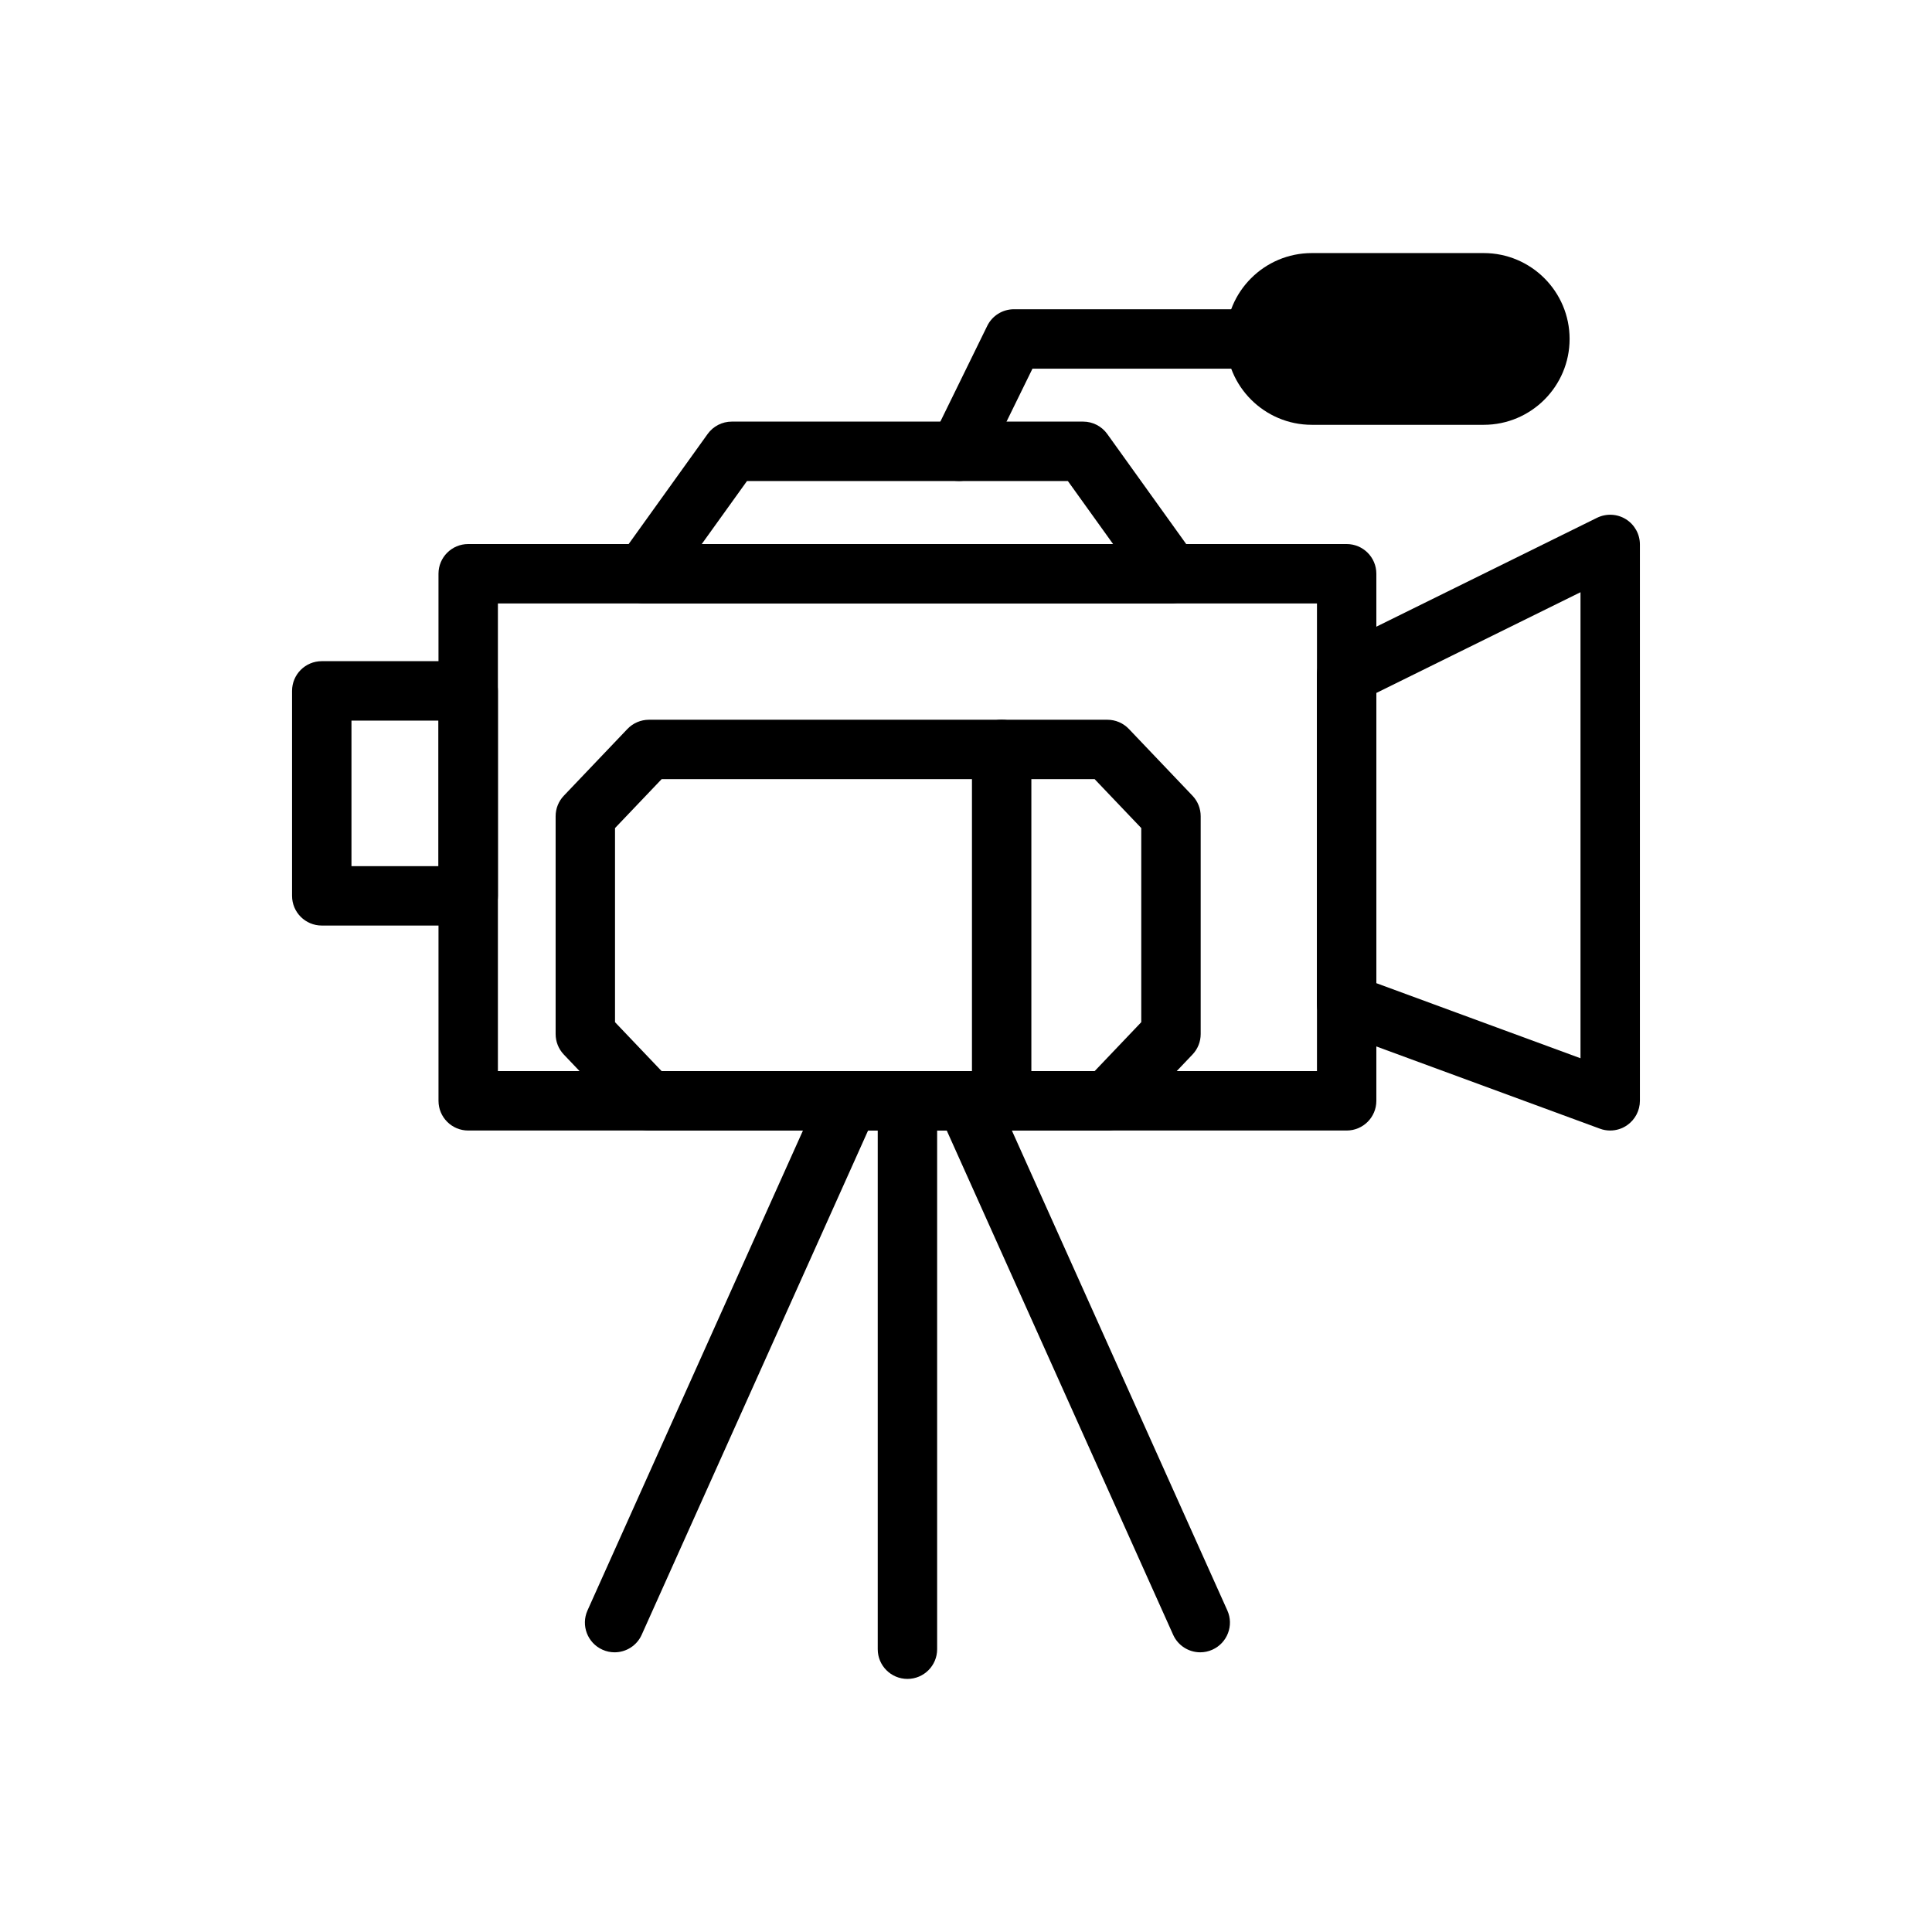
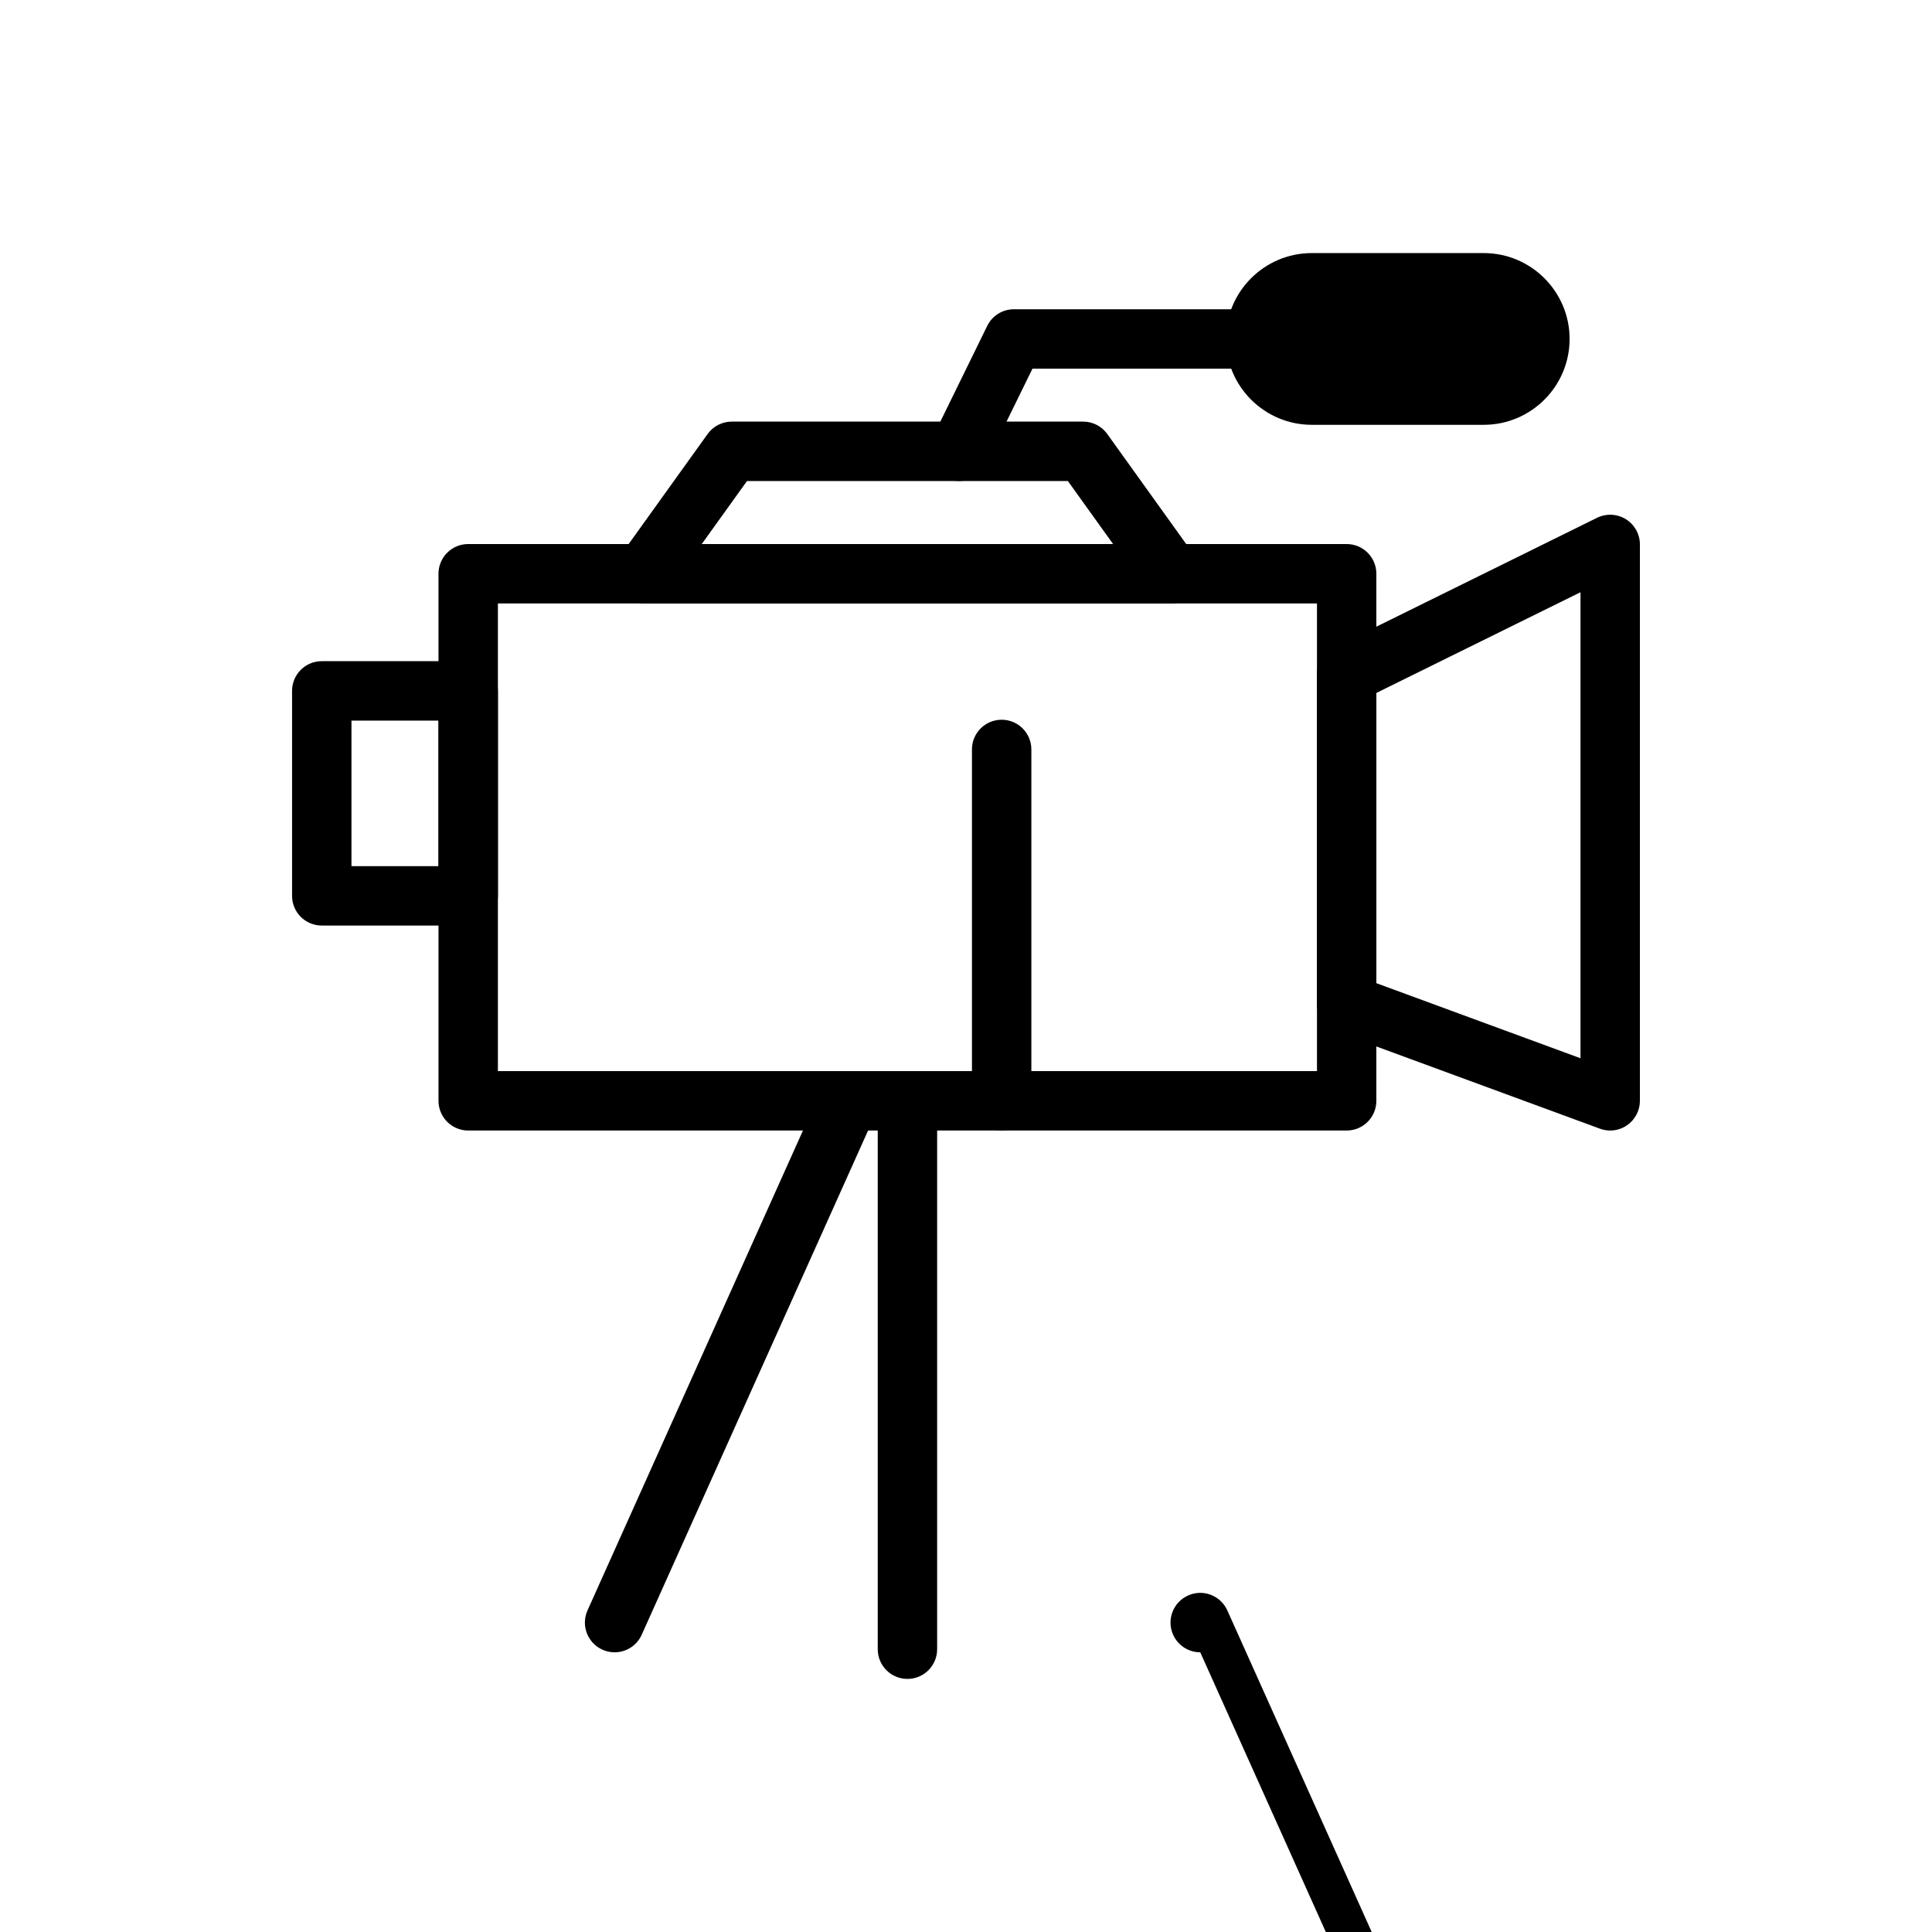
<svg xmlns="http://www.w3.org/2000/svg" fill="#000000" width="800px" height="800px" version="1.1" viewBox="144 144 512 512">
  <g>
    <path d="m500.88 443.6h-232.8c-4.352 0-7.871-3.523-7.871-7.871l-0.004-139.68c0-4.348 3.519-7.871 7.871-7.871h232.8c4.352 0 7.871 3.523 7.871 7.871v139.68c0.004 4.348-3.516 7.871-7.867 7.871zm-224.93-15.742h217.06v-123.94h-217.06z" />
    <path d="m268.08 389.28h-38.809c-4.352 0-7.871-3.523-7.871-7.871v-54.32c0-4.348 3.519-7.871 7.871-7.871h38.809c4.352 0 7.871 3.523 7.871 7.871v54.32c0 4.348-3.519 7.871-7.871 7.871zm-30.938-15.742h23.062v-38.574h-23.062z" />
-     <path d="m437.47 443.6h-121.5c-2.152 0-4.211-0.883-5.703-2.445l-16.852-17.691c-1.391-1.461-2.168-3.406-2.168-5.426v-57.738c0-2.023 0.777-3.965 2.176-5.43l16.844-17.684c1.492-1.562 3.551-2.445 5.703-2.445h121.5c2.152 0 4.211 0.879 5.695 2.441l16.852 17.688c1.398 1.465 2.176 3.41 2.176 5.43v57.738c0 2.023-0.777 3.965-2.176 5.426l-16.844 17.691c-1.488 1.562-3.547 2.445-5.699 2.445zm-118.13-15.742h114.75l12.355-12.969v-51.441l-12.355-12.965h-114.75l-12.355 12.965v51.441z" />
    <path d="m570.72 443.6c-0.914 0-1.836-0.156-2.715-0.484l-69.84-25.684c-3.098-1.137-5.16-4.09-5.16-7.387v-87.305c0-3 1.699-5.734 4.391-7.062l69.84-34.457c2.438-1.195 5.328-1.062 7.641 0.375 2.305 1.434 3.715 3.965 3.715 6.684v147.44c0 2.57-1.262 4.984-3.367 6.457-1.336 0.941-2.914 1.422-4.504 1.422zm-61.969-39.047 54.098 19.895v-123.5l-54.098 26.688z" />
    <path d="m454.32 303.92h-139.68c-2.953 0-5.656-1.652-7.004-4.277-1.344-2.625-1.113-5.785 0.609-8.184l23.285-32.449c1.477-2.059 3.859-3.281 6.394-3.281h93.117c2.535 0 4.922 1.223 6.394 3.281l23.277 32.449c1.723 2.398 1.953 5.559 0.605 8.184-1.34 2.625-4.047 4.277-6.996 4.277zm-124.35-15.742h109.01l-11.984-16.703h-85.031z" />
    <path d="m368.96 435.73-62.078 138.27" />
    <path d="m306.87 581.88c-1.078 0-2.168-0.223-3.215-0.695-3.965-1.781-5.742-6.438-3.961-10.406l62.078-138.27c1.785-3.961 6.449-5.734 10.402-3.957 3.965 1.781 5.742 6.438 3.961 10.406l-62.078 138.27c-1.305 2.918-4.18 4.652-7.188 4.652z" />
    <path d="m400 435.73 62.078 138.27" />
-     <path d="m462.08 581.88c-3.004 0-5.883-1.734-7.188-4.652l-62.078-138.27c-1.785-3.965-0.008-8.625 3.961-10.406 3.961-1.797 8.625-0.008 10.402 3.957l62.078 138.27c1.785 3.965 0.008 8.625-3.961 10.406-1.047 0.473-2.137 0.695-3.215 0.695z" />
+     <path d="m462.08 581.88c-3.004 0-5.883-1.734-7.188-4.652c-1.785-3.965-0.008-8.625 3.961-10.406 3.961-1.797 8.625-0.008 10.402 3.957l62.078 138.27c1.785 3.965 0.008 8.625-3.961 10.406-1.047 0.473-2.137 0.695-3.215 0.695z" />
    <path d="m384.48 588.93c-4.352 0-7.871-3.523-7.871-7.871v-145.32c0-4.348 3.519-7.871 7.871-7.871 4.352 0 7.871 3.523 7.871 7.871v145.32c0 4.348-3.519 7.871-7.871 7.871z" />
    <path d="m398.11 271.47c-1.16 0-2.336-0.258-3.453-0.805-3.906-1.91-5.519-6.625-3.613-10.531l14.582-29.77c1.32-2.699 4.066-4.41 7.074-4.41h64.055c4.352 0 7.871 3.523 7.871 7.871s-3.519 7.871-7.871 7.871h-59.141l-12.422 25.359c-1.367 2.793-4.168 4.414-7.082 4.414z" />
    <path d="m491.64 248.71h45.574c8.223 0 14.887-6.664 14.887-14.887 0-8.219-6.668-14.883-14.887-14.883h-45.574c-8.223 0-14.887 6.664-14.887 14.887 0.004 8.219 6.668 14.883 14.887 14.883z" />
    <path d="m537.21 256.58h-45.57c-12.555 0-22.762-10.211-22.762-22.754-0.004-12.551 10.203-22.758 22.758-22.758h45.57c12.547 0 22.754 10.211 22.754 22.758 0.004 12.547-10.207 22.754-22.75 22.754zm-45.574-29.77c-3.867 0-7.019 3.148-7.019 7.016s3.152 7.012 7.019 7.012h45.57c3.867 0 7.012-3.144 7.012-7.012s-3.144-7.016-7.008-7.016z" />
    <path d="m409.45 443.6c-4.352 0-7.871-3.523-7.871-7.871v-93.121c0-4.348 3.519-7.871 7.871-7.871s7.871 3.523 7.871 7.871v93.117c0.004 4.352-3.519 7.875-7.871 7.875z" />
  </g>
</svg>